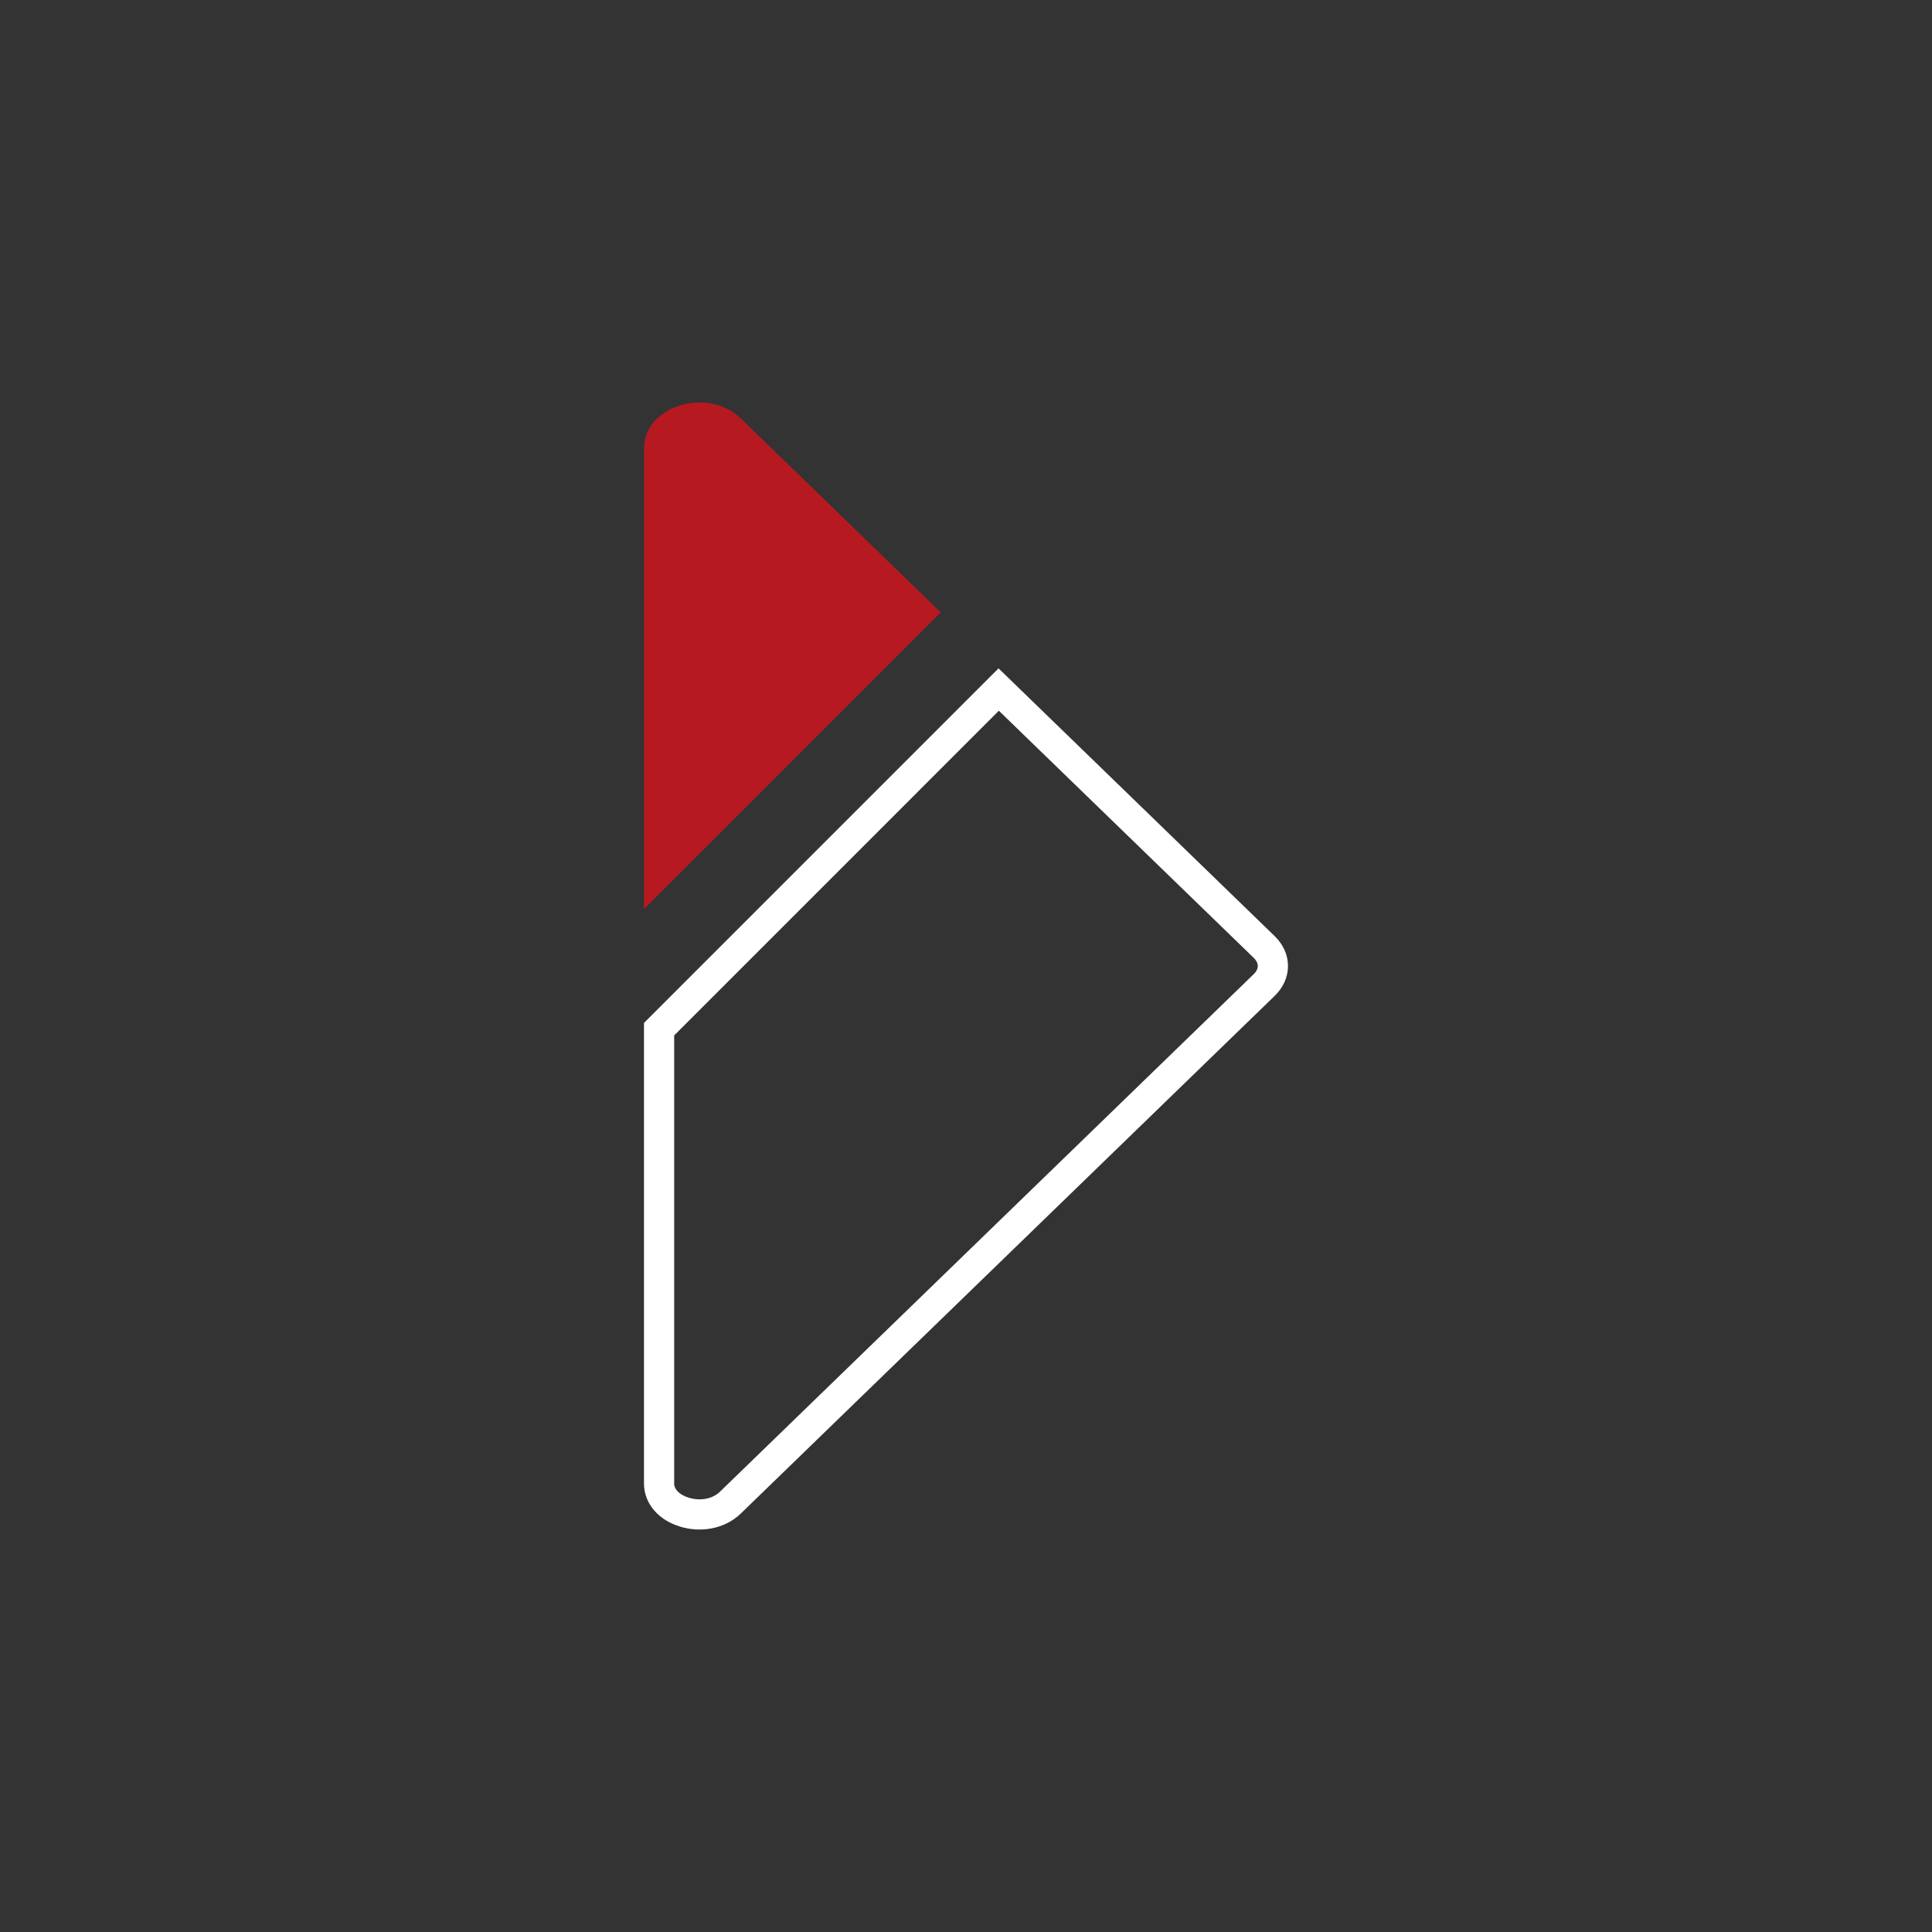
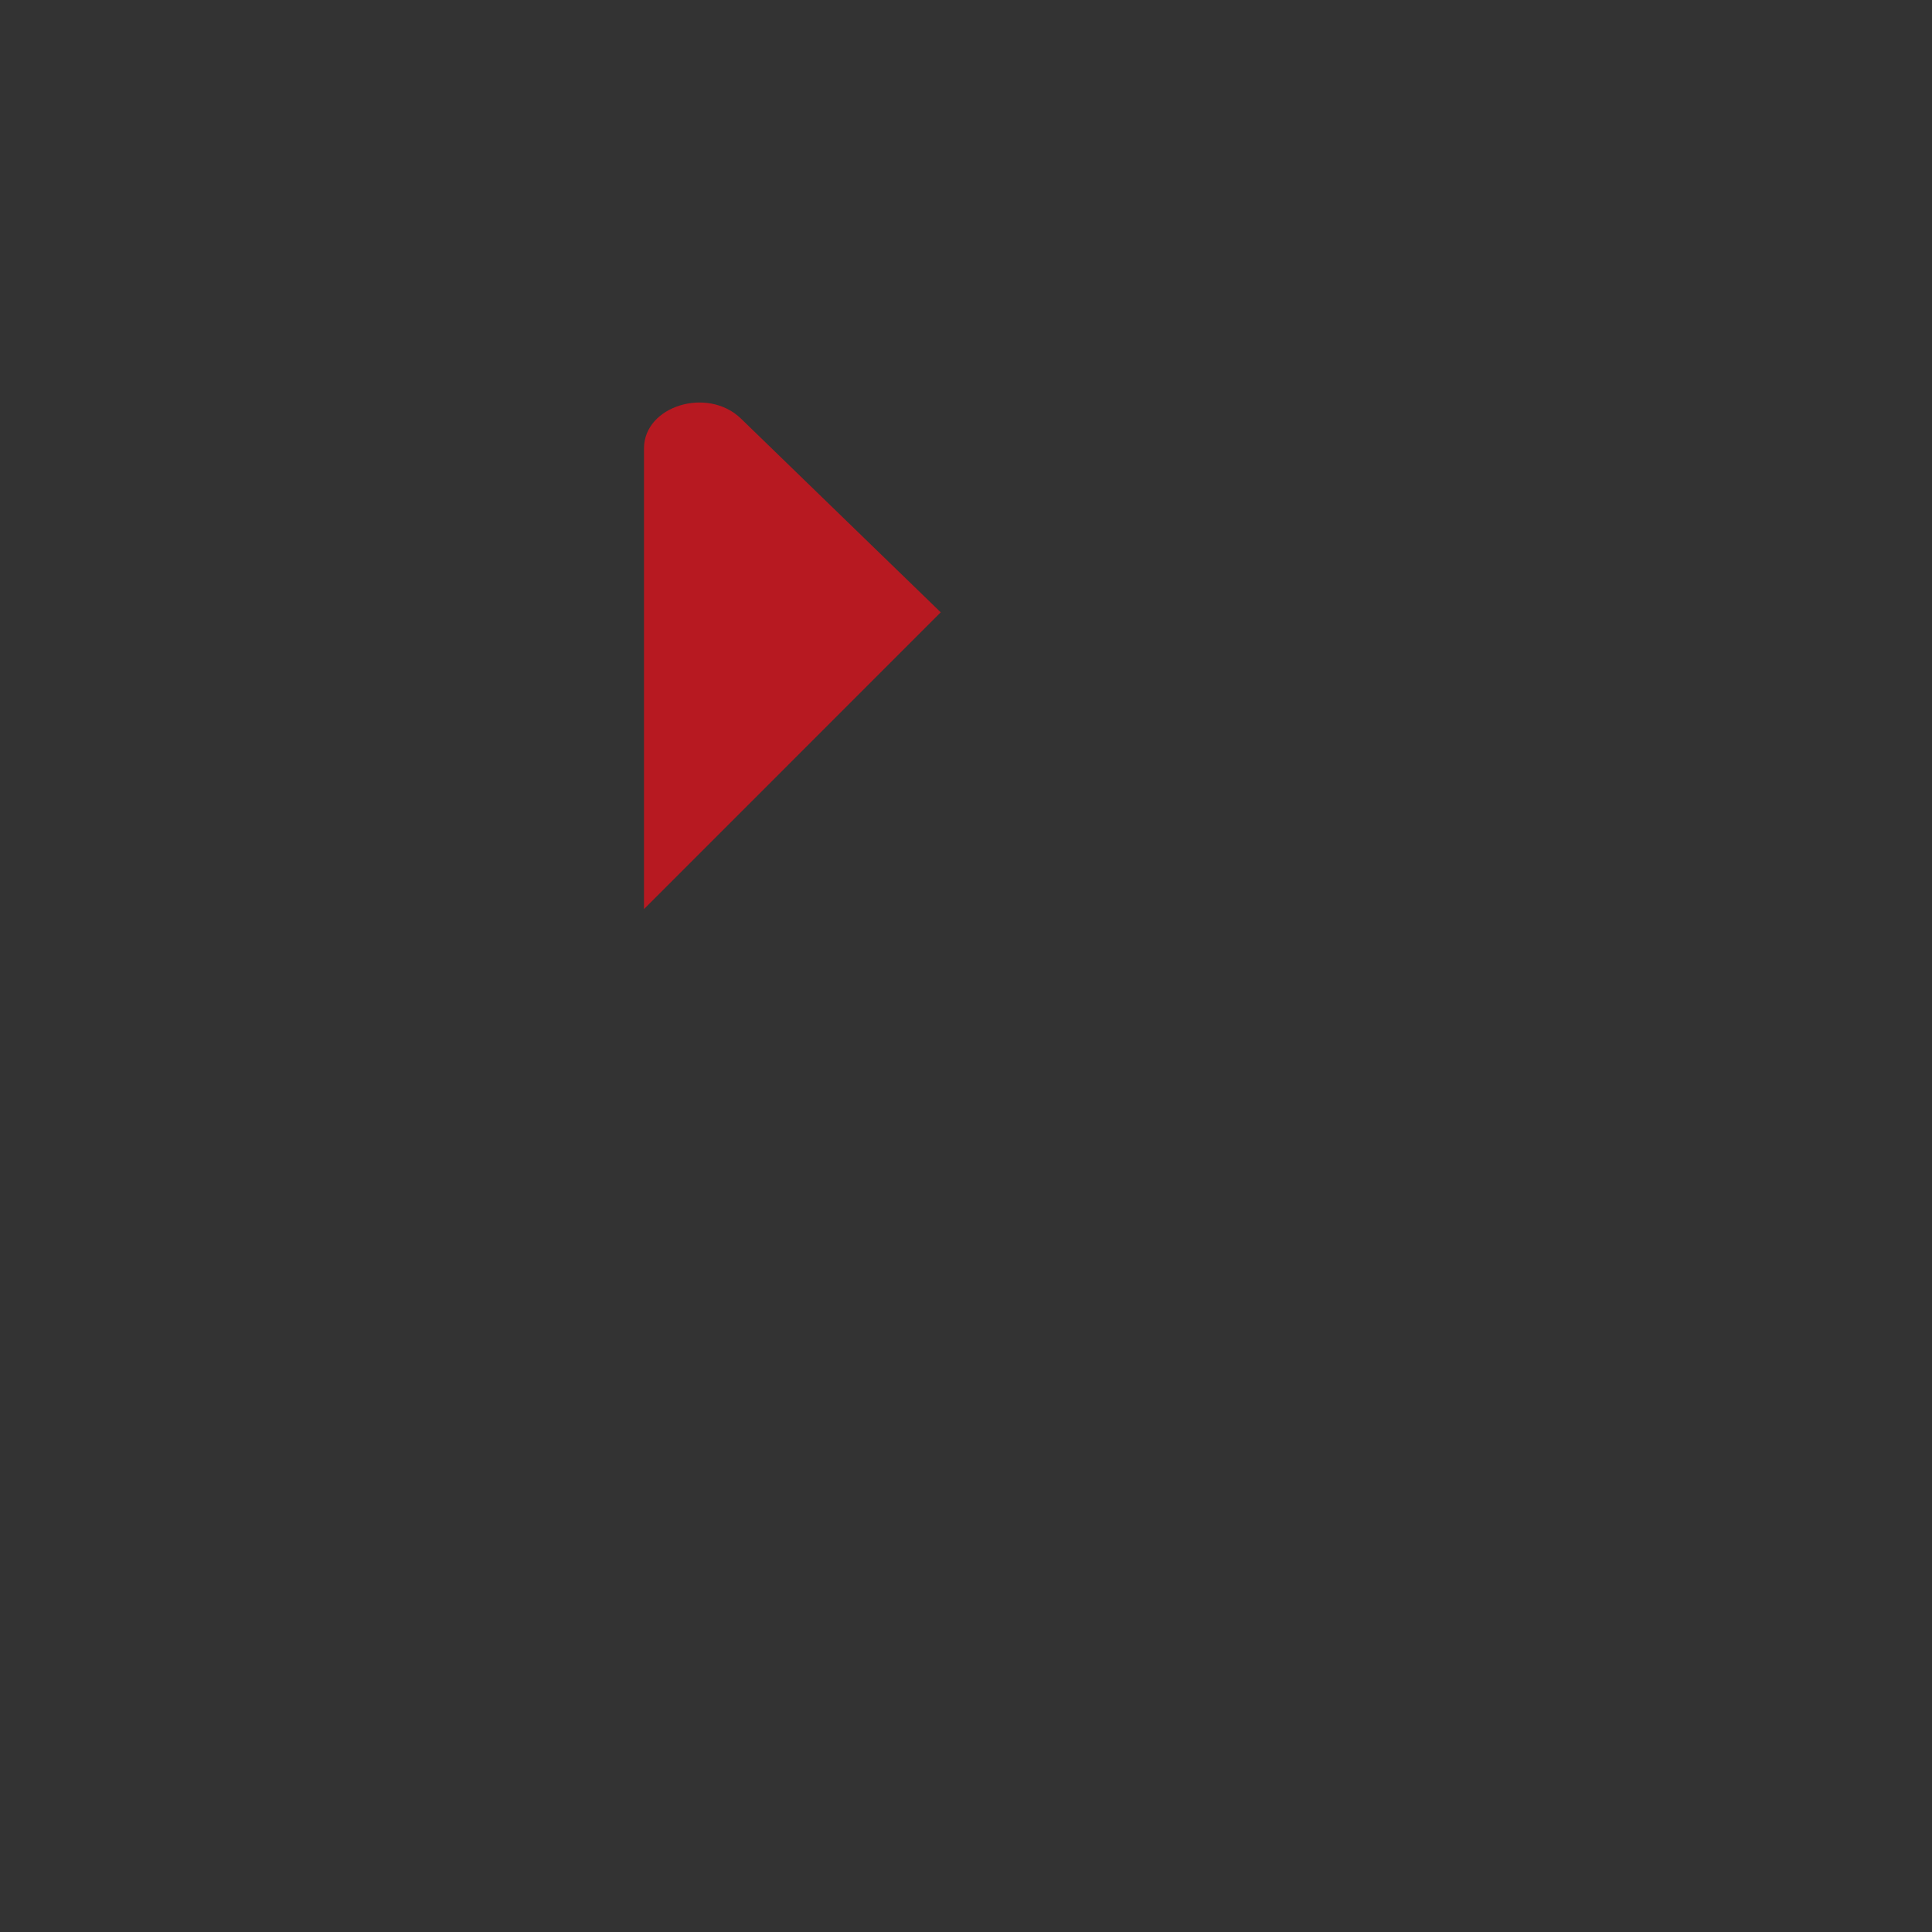
<svg xmlns="http://www.w3.org/2000/svg" width="64" height="64" viewBox="0 0 64 64" fill="none">
  <rect x="0" y="0" width="64" height="64" fill="#333333" stroke="none" />
  <path d="M21.333 30.115V14.854C21.333 13.445 23.442 12.797 24.546 13.867L31.163 20.284L21.333 30.115Z" fill="#B71921" />
-   <path d="M41.879 31.371C42.262 31.743 42.262 32.257 41.879 32.629L24.197 49.774C23.802 50.158 23.199 50.254 22.673 50.092C22.142 49.929 21.833 49.561 21.833 49.145V34.093L33.083 22.842L41.879 31.371Z" stroke="white" />
</svg>